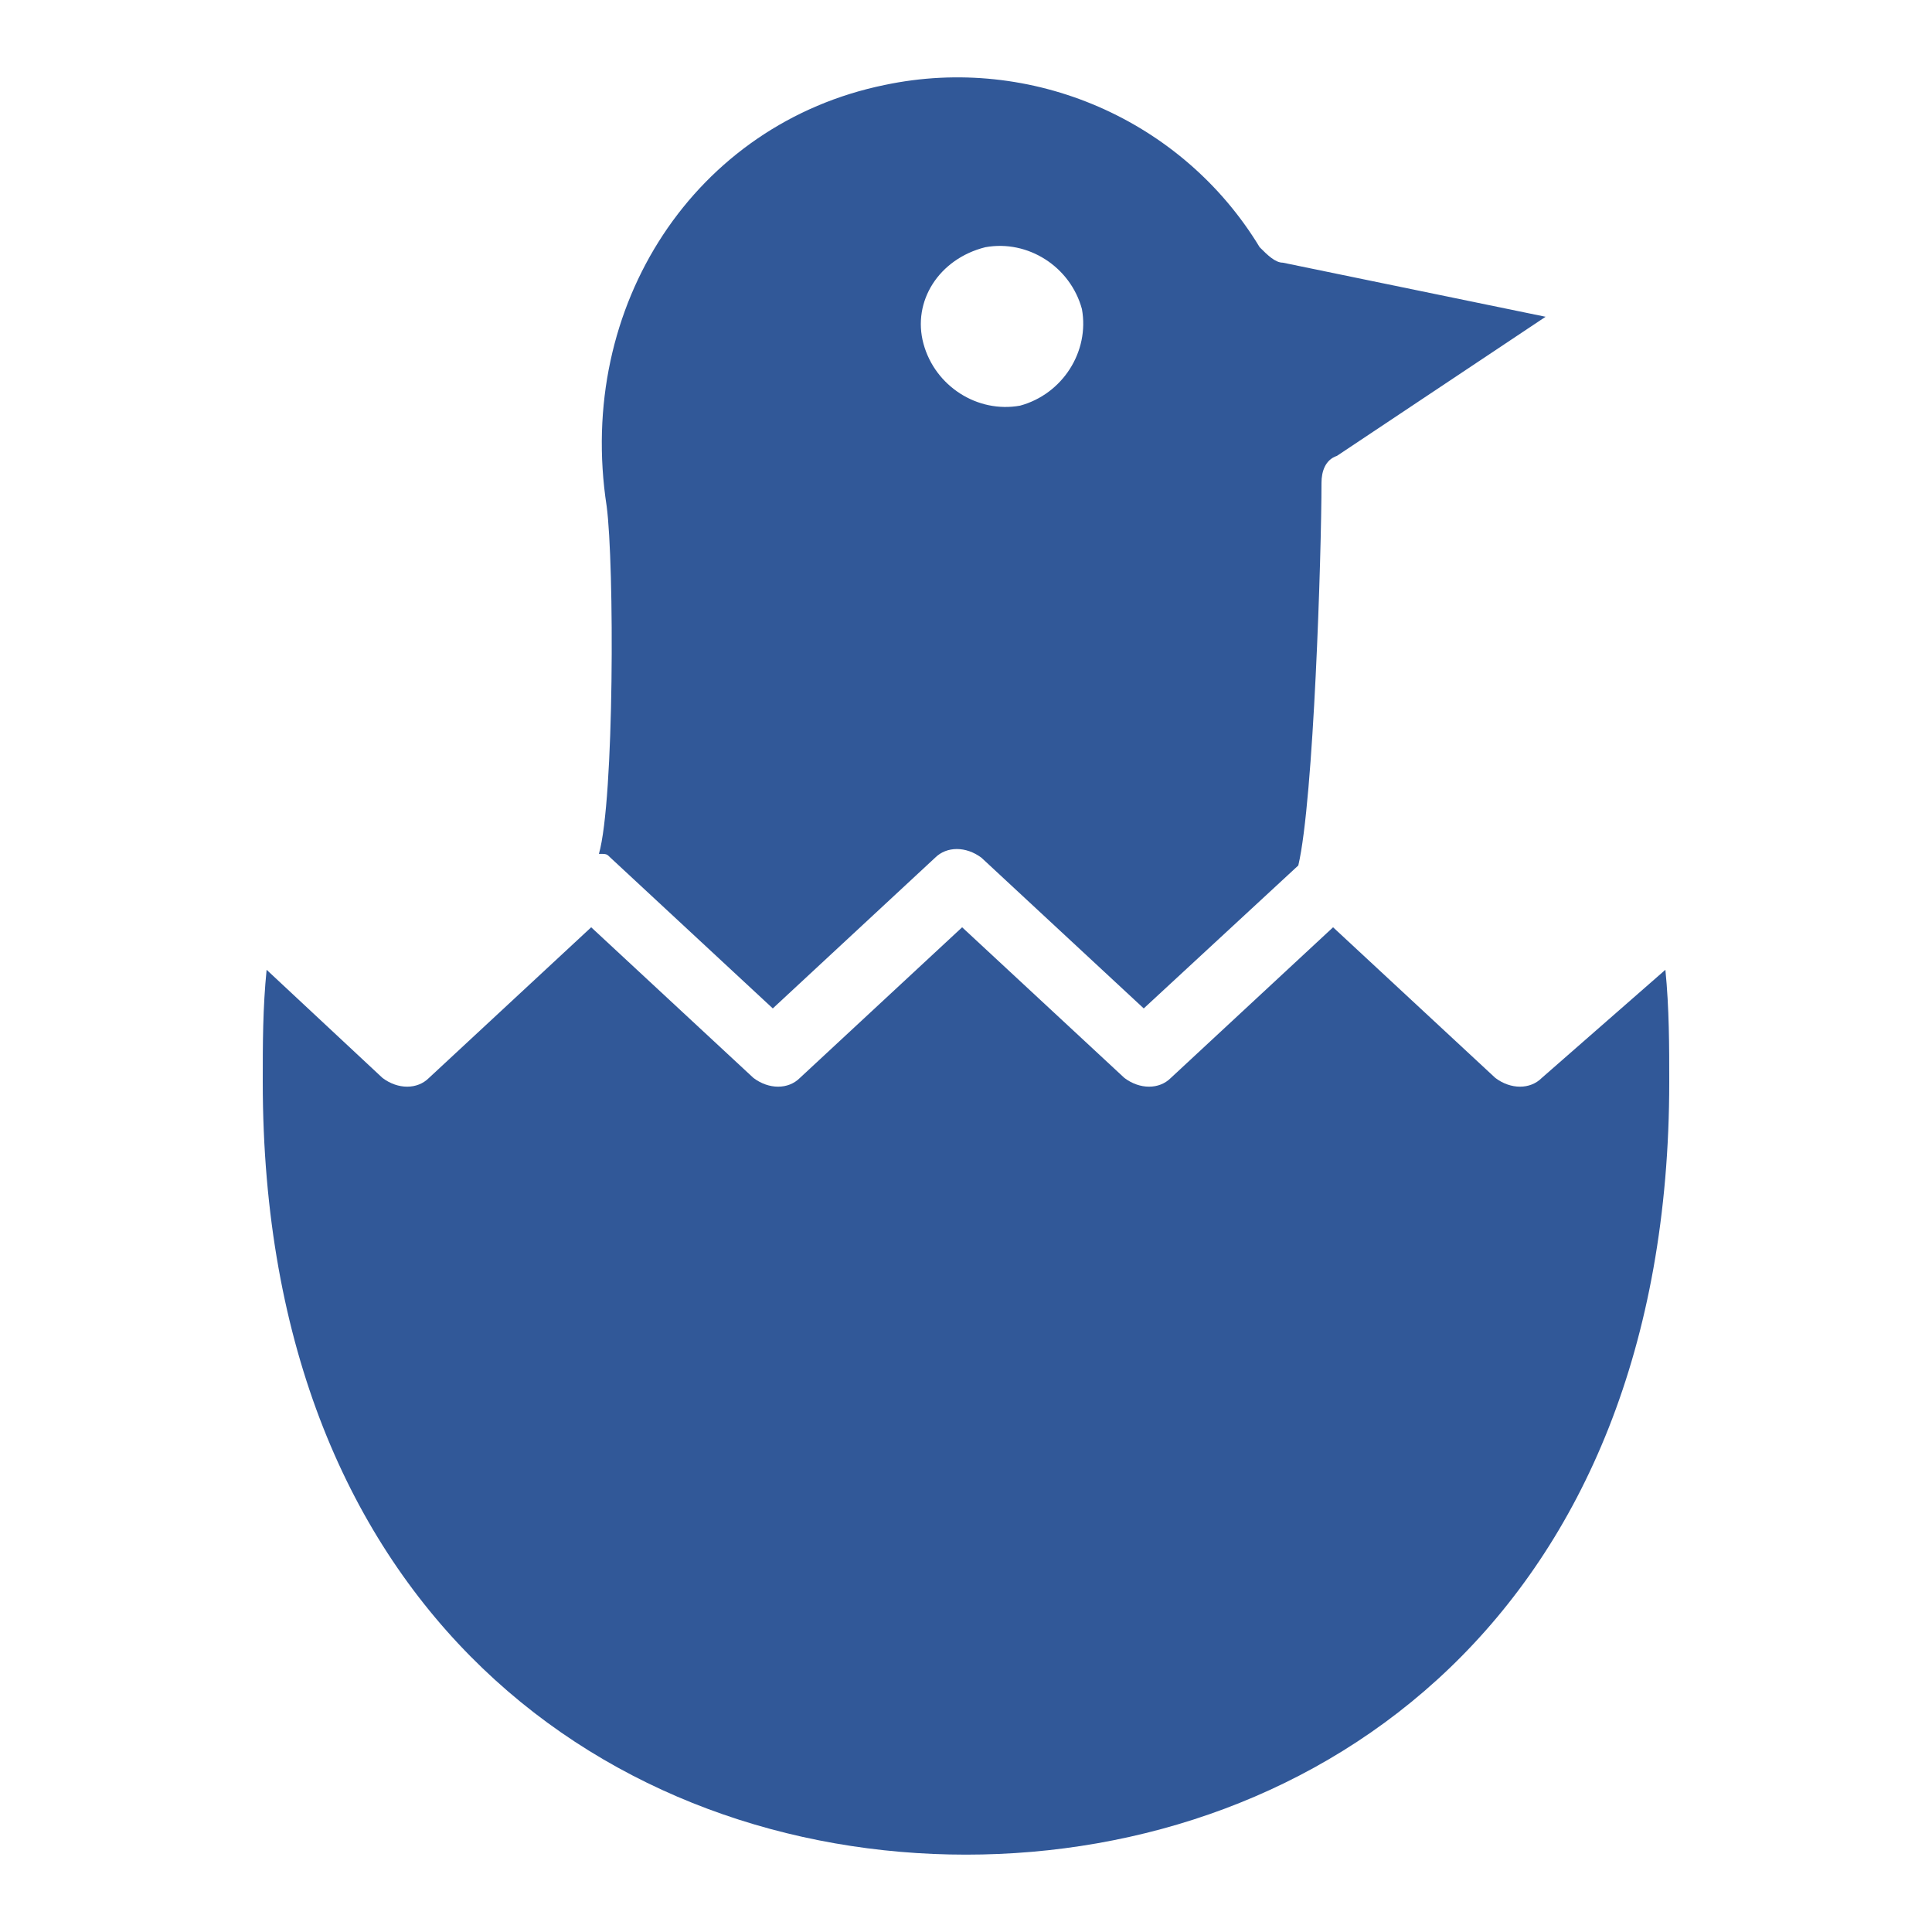
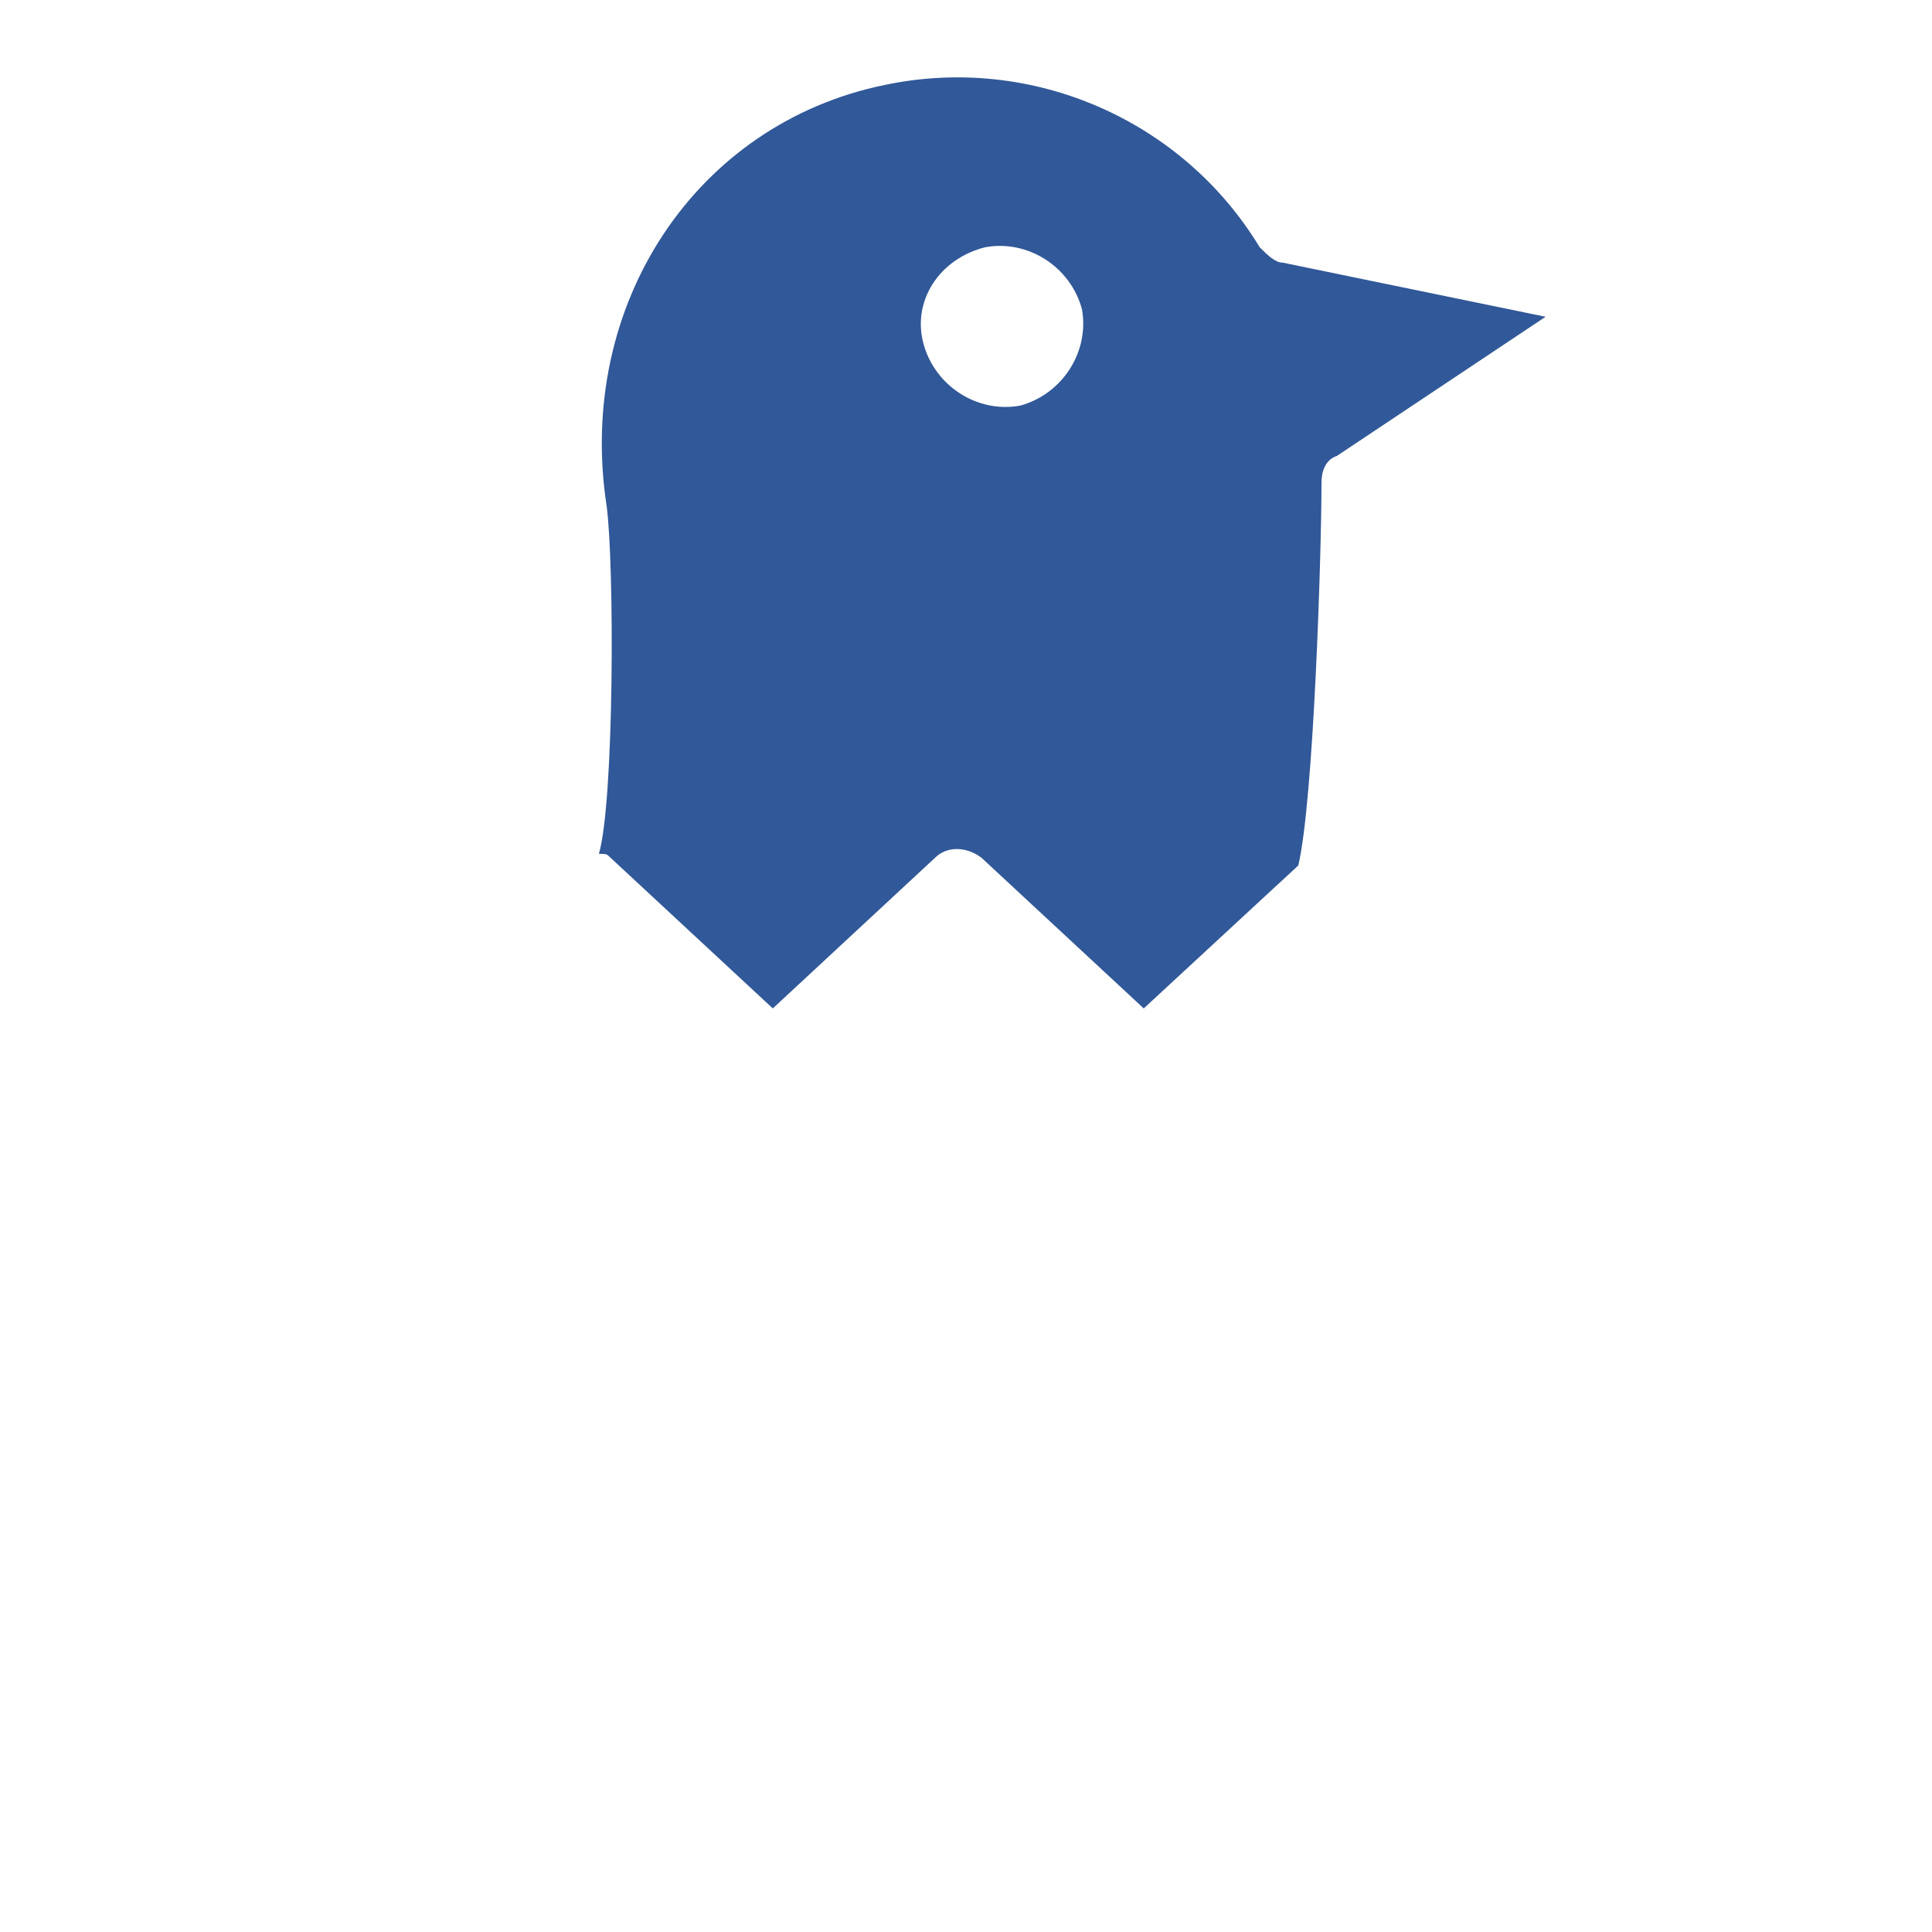
<svg xmlns="http://www.w3.org/2000/svg" version="1.1" viewBox="0 0 50 50" id="Layer_1" xml:space="preserve">
  <defs id="defs11" />
  <g transform="translate(-273.1,-396.002)" id="g3">
    <path d="m 288.9,418.2 4.2,3.9 4.2,-3.9 c 0.3,-0.3 0.8,-0.3 1.2,0 l 4.2,3.9 4,-3.7 c 0.4,-1.7 0.6,-8.1 0.6,-9.9 0,-0.3 0.1,-0.6 0.4,-0.7 l 5.4,-3.6 -6.8,-1.4 c -0.2,0 -0.4,-0.2 -0.6,-0.4 -2,-3.3 -5.9,-5 -9.7,-4.2 -4.9,1 -8,5.7 -7.2,10.9 0.2,1.5 0.2,7.6 -0.2,9 0.2,0 0.2,0 0.3,0.1 z m 9.7,-15.8 c 1.1,-0.2 2.2,0.5 2.5,1.6 0.2,1.1 -0.5,2.2 -1.6,2.5 -1.1,0.2 -2.2,-0.5 -2.5,-1.6 -0.3,-1.1 0.4,-2.2 1.6,-2.5 z" id="path5" style="fill:#315898" />
-     <path d="m 313,423.9 c -0.3,0.3 -0.8,0.3 -1.2,0 l -4.2,-3.9 -4.2,3.9 c -0.3,0.3 -0.8,0.3 -1.2,0 l -4.2,-3.9 -4.2,3.9 c -0.3,0.3 -0.8,0.3 -1.2,0 l -4.2,-3.9 -4.2,3.9 c -0.3,0.3 -0.8,0.3 -1.2,0 l -3,-2.8 c -0.1,1 -0.1,1.9 -0.1,2.9 0,13.8 9.1,20 18.2,20 9.1,0 18.2,-6.2 18.2,-20 0,-0.9 0,-1.9 -0.1,-2.9 l -3.2,2.8 z" id="path7" style="fill:#315898" />
  </g>
</svg>